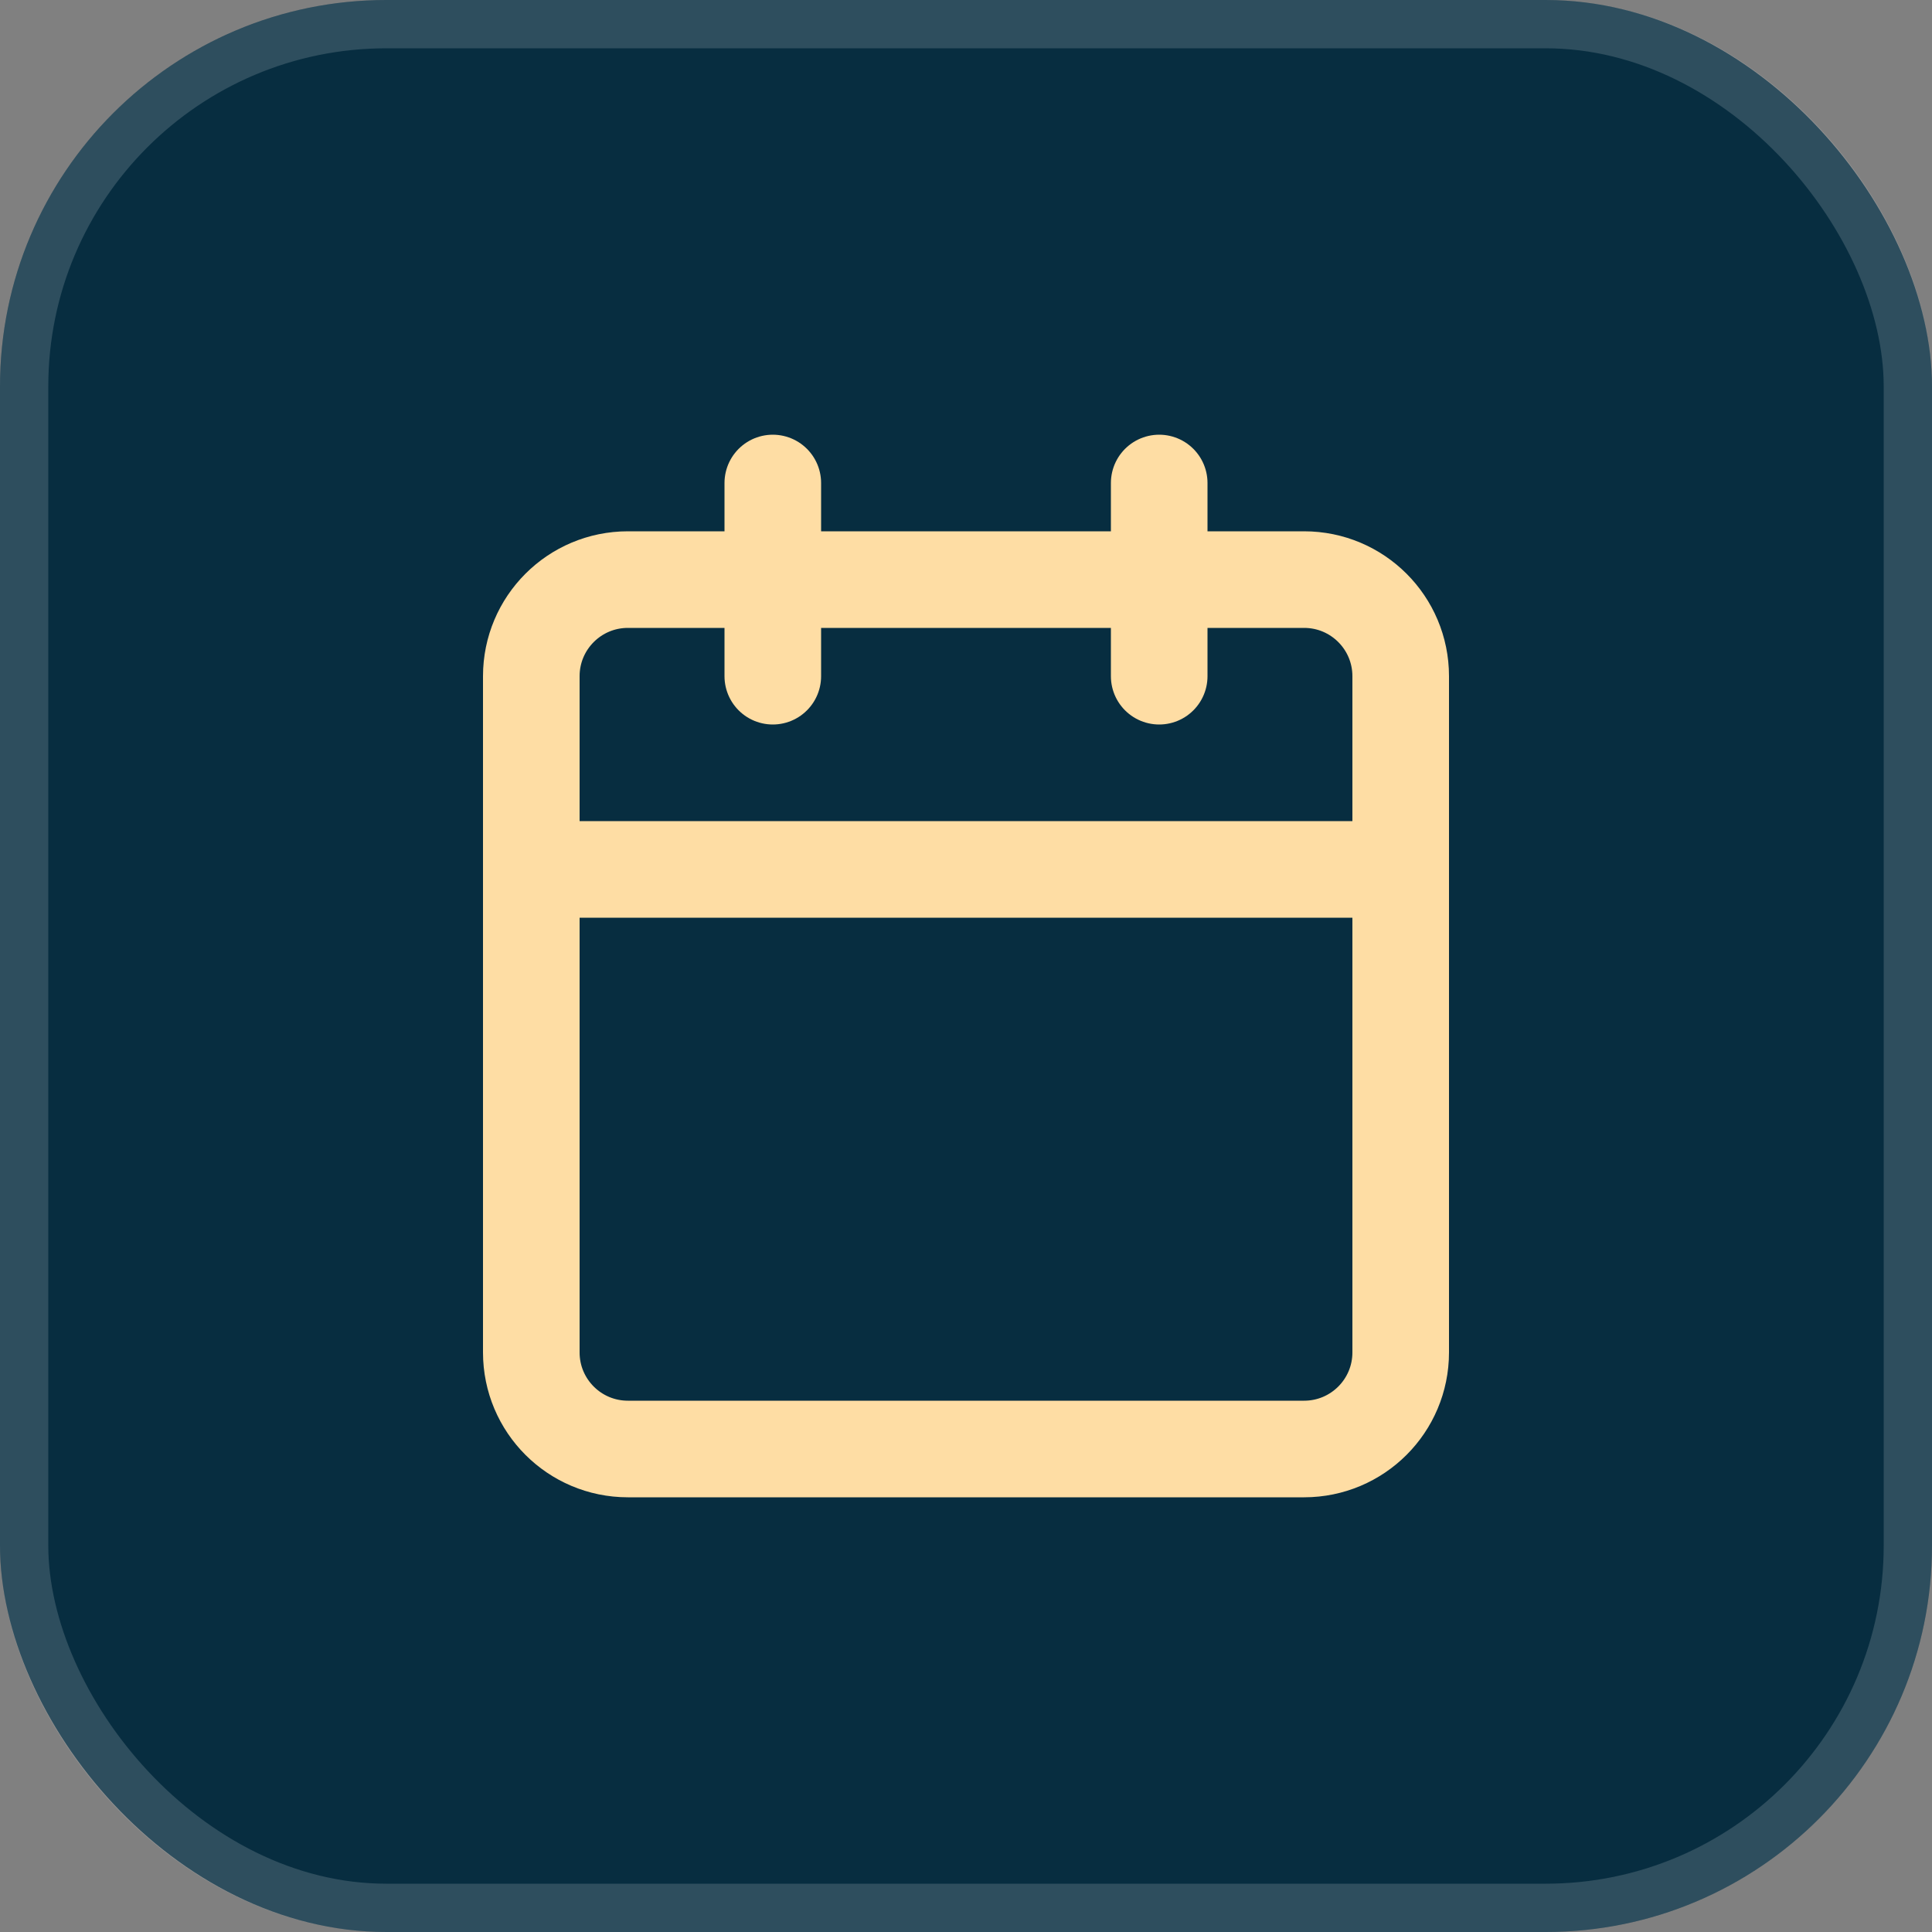
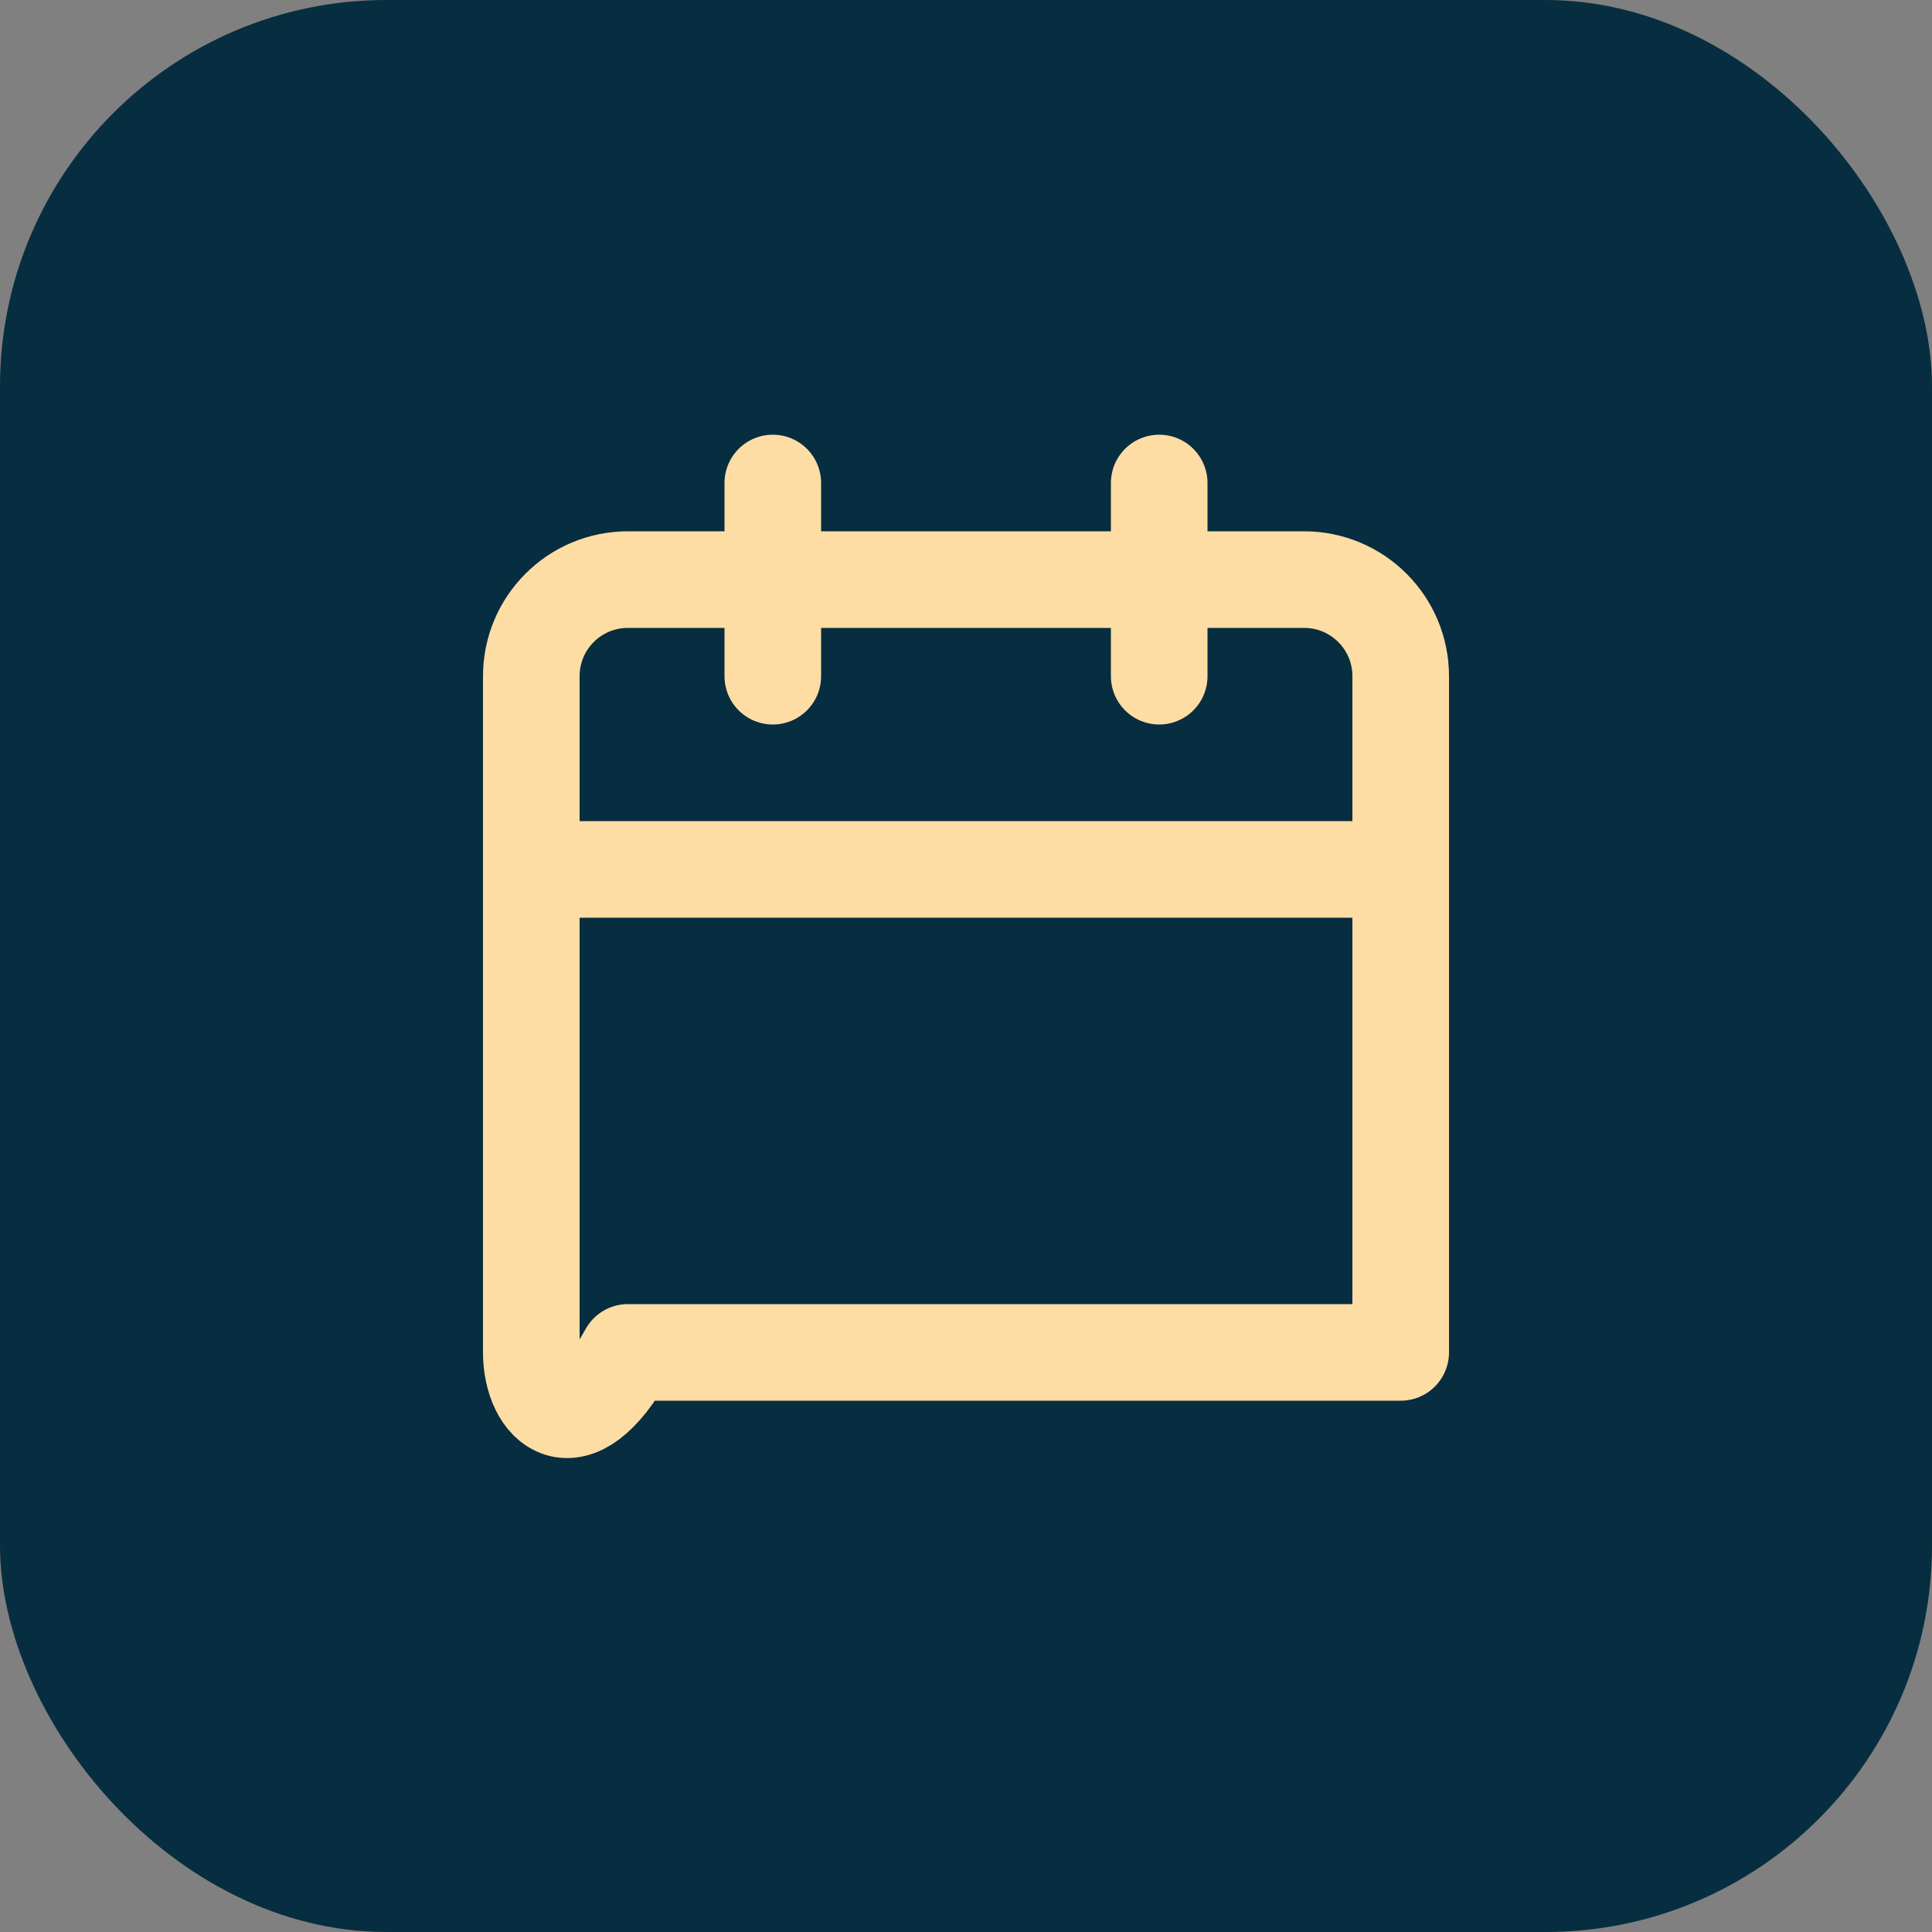
<svg xmlns="http://www.w3.org/2000/svg" width="40" height="40" viewBox="0 0 40 40" fill="none">
  <rect x="0" y="0" width="40" height="40" fill="#808080" stroke="none" />
  <rect width="40" height="40" rx="8" fill="#072D40" />
-   <rect x="0.5" y="0.5" width="39" height="39" rx="7.5" stroke="white" stroke-opacity="0.16" />
-   <path d="M16 10V14M24 10V14M11 18H29M13 12H27C28.105 12 29 12.895 29 14V28C29 29.105 28.105 30 27 30H13C11.895 30 11 29.105 11 28V14C11 12.895 11.895 12 13 12Z" stroke="#FEDDA4" stroke-width="2" stroke-linecap="round" stroke-linejoin="round" />
+   <path d="M16 10V14M24 10V14M11 18H29M13 12H27C28.105 12 29 12.895 29 14V28H13C11.895 30 11 29.105 11 28V14C11 12.895 11.895 12 13 12Z" stroke="#FEDDA4" stroke-width="2" stroke-linecap="round" stroke-linejoin="round" />
</svg>